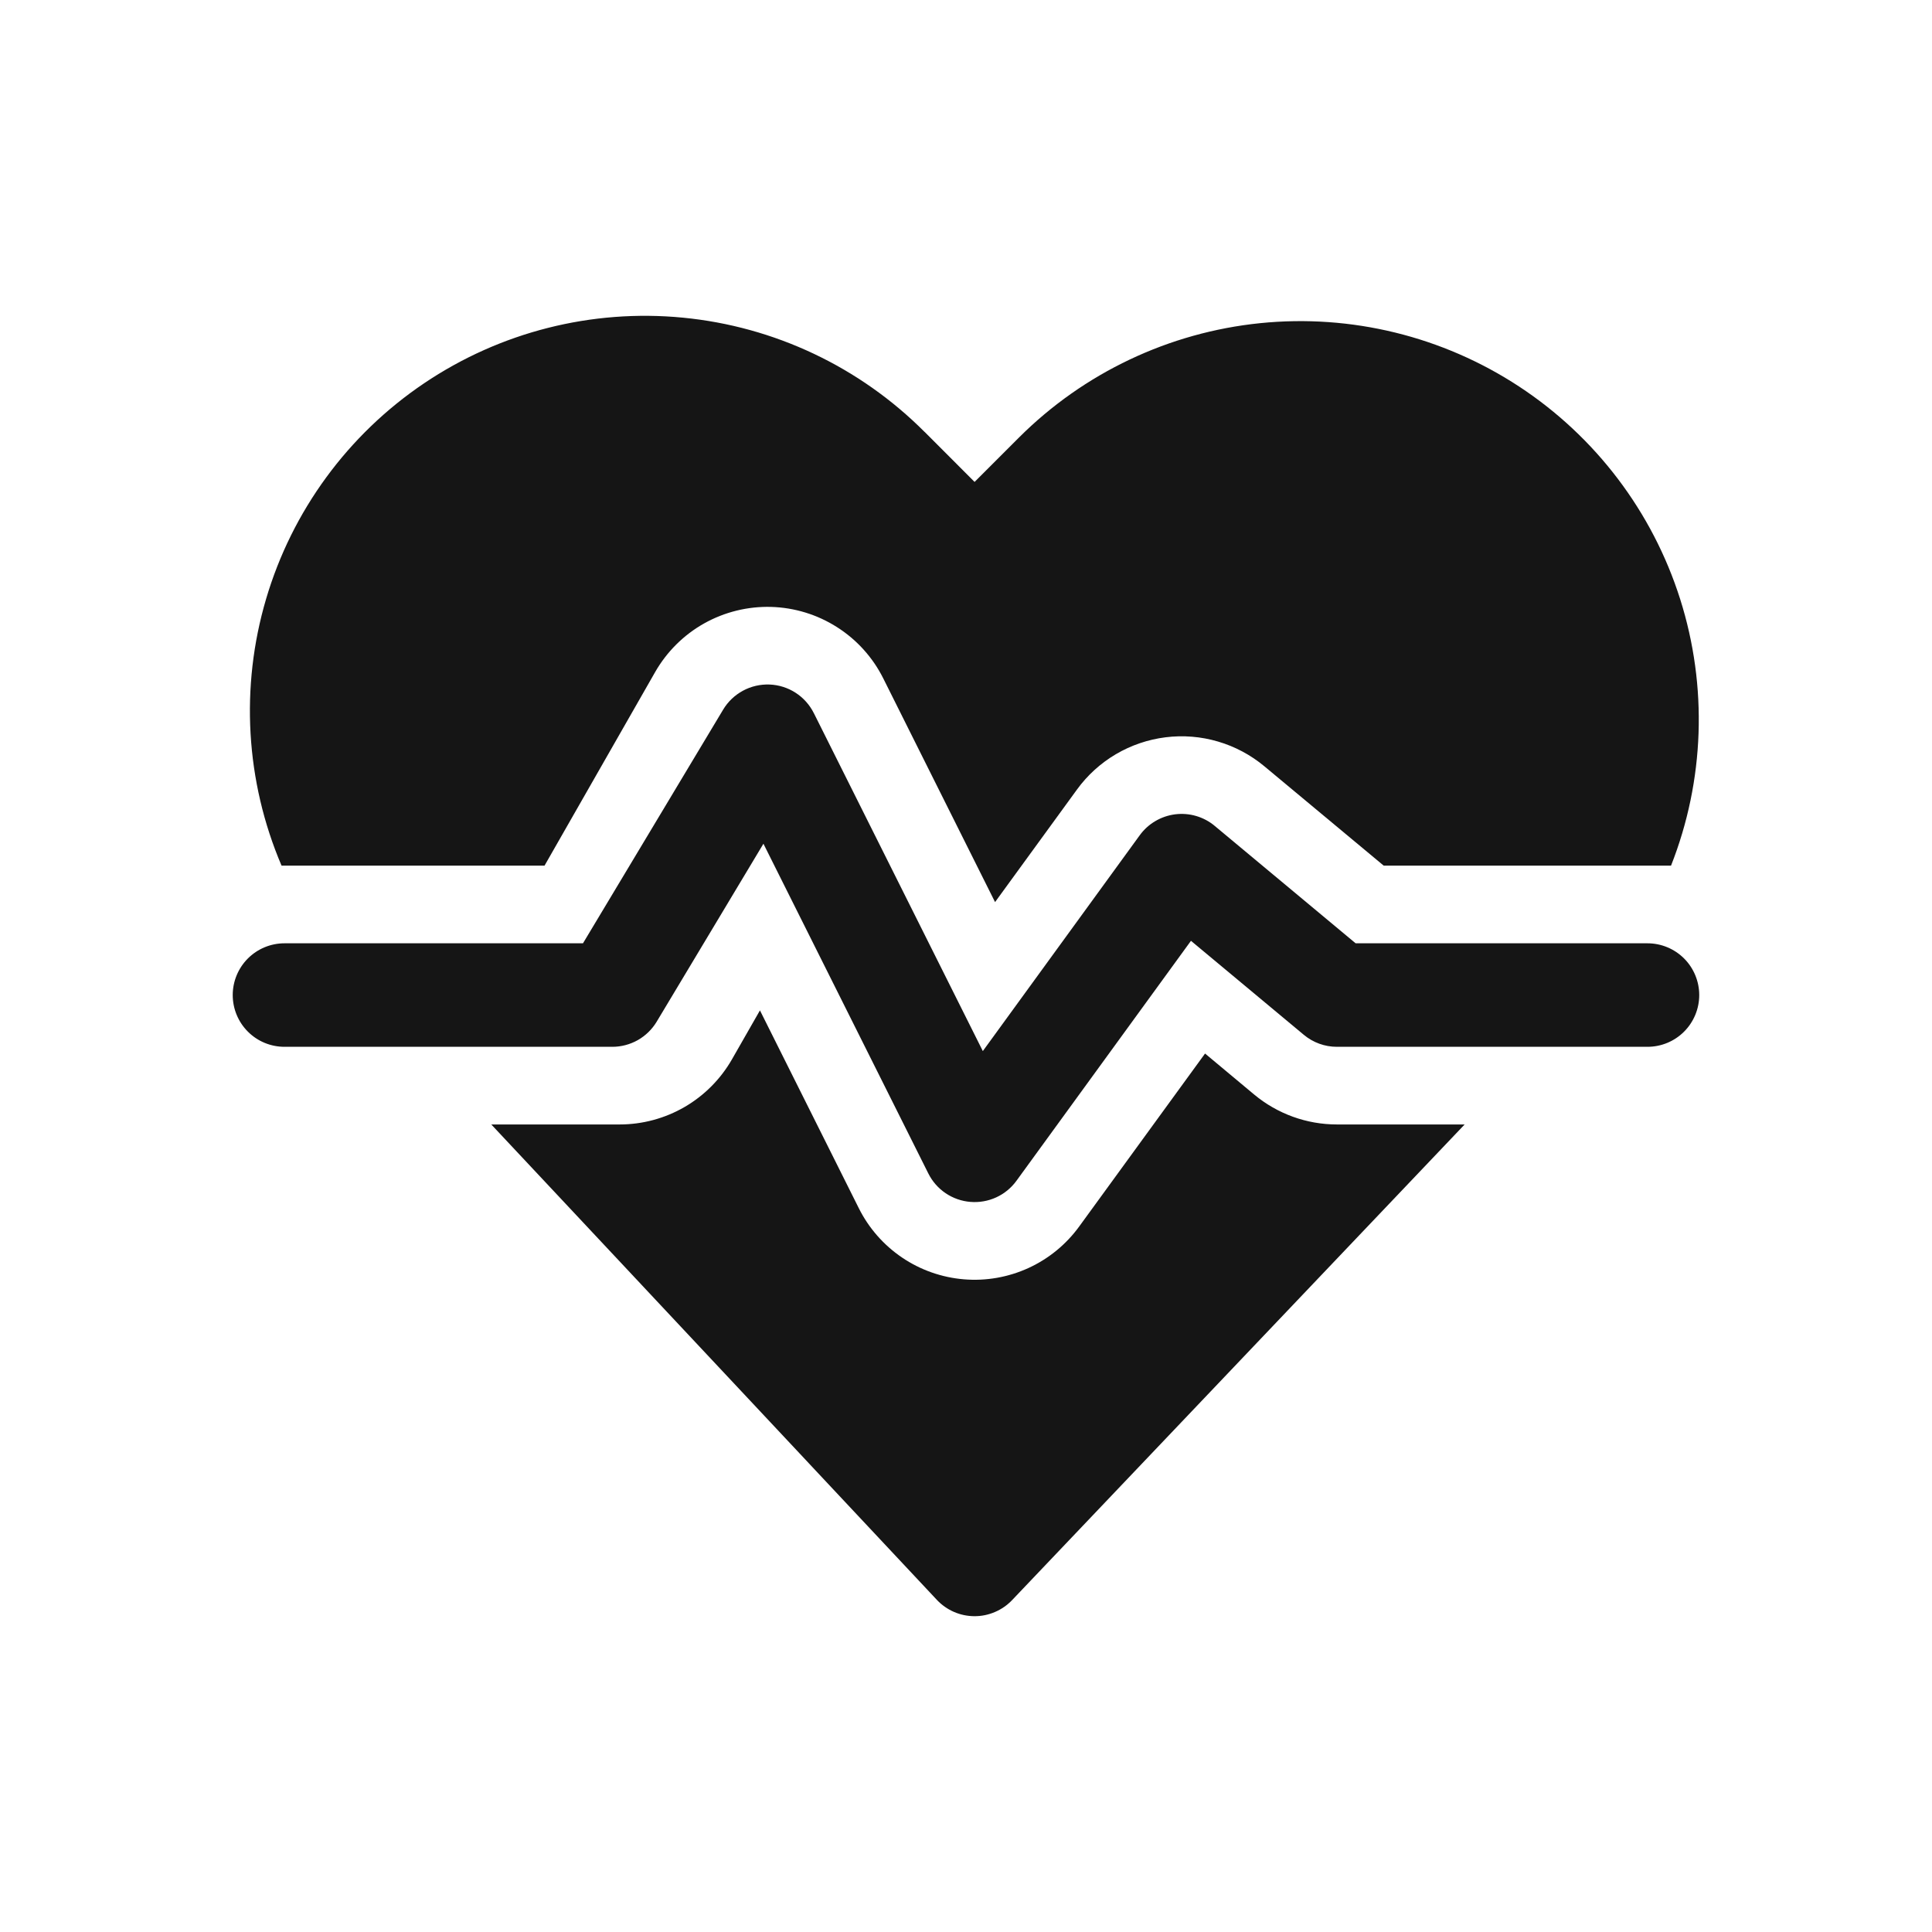
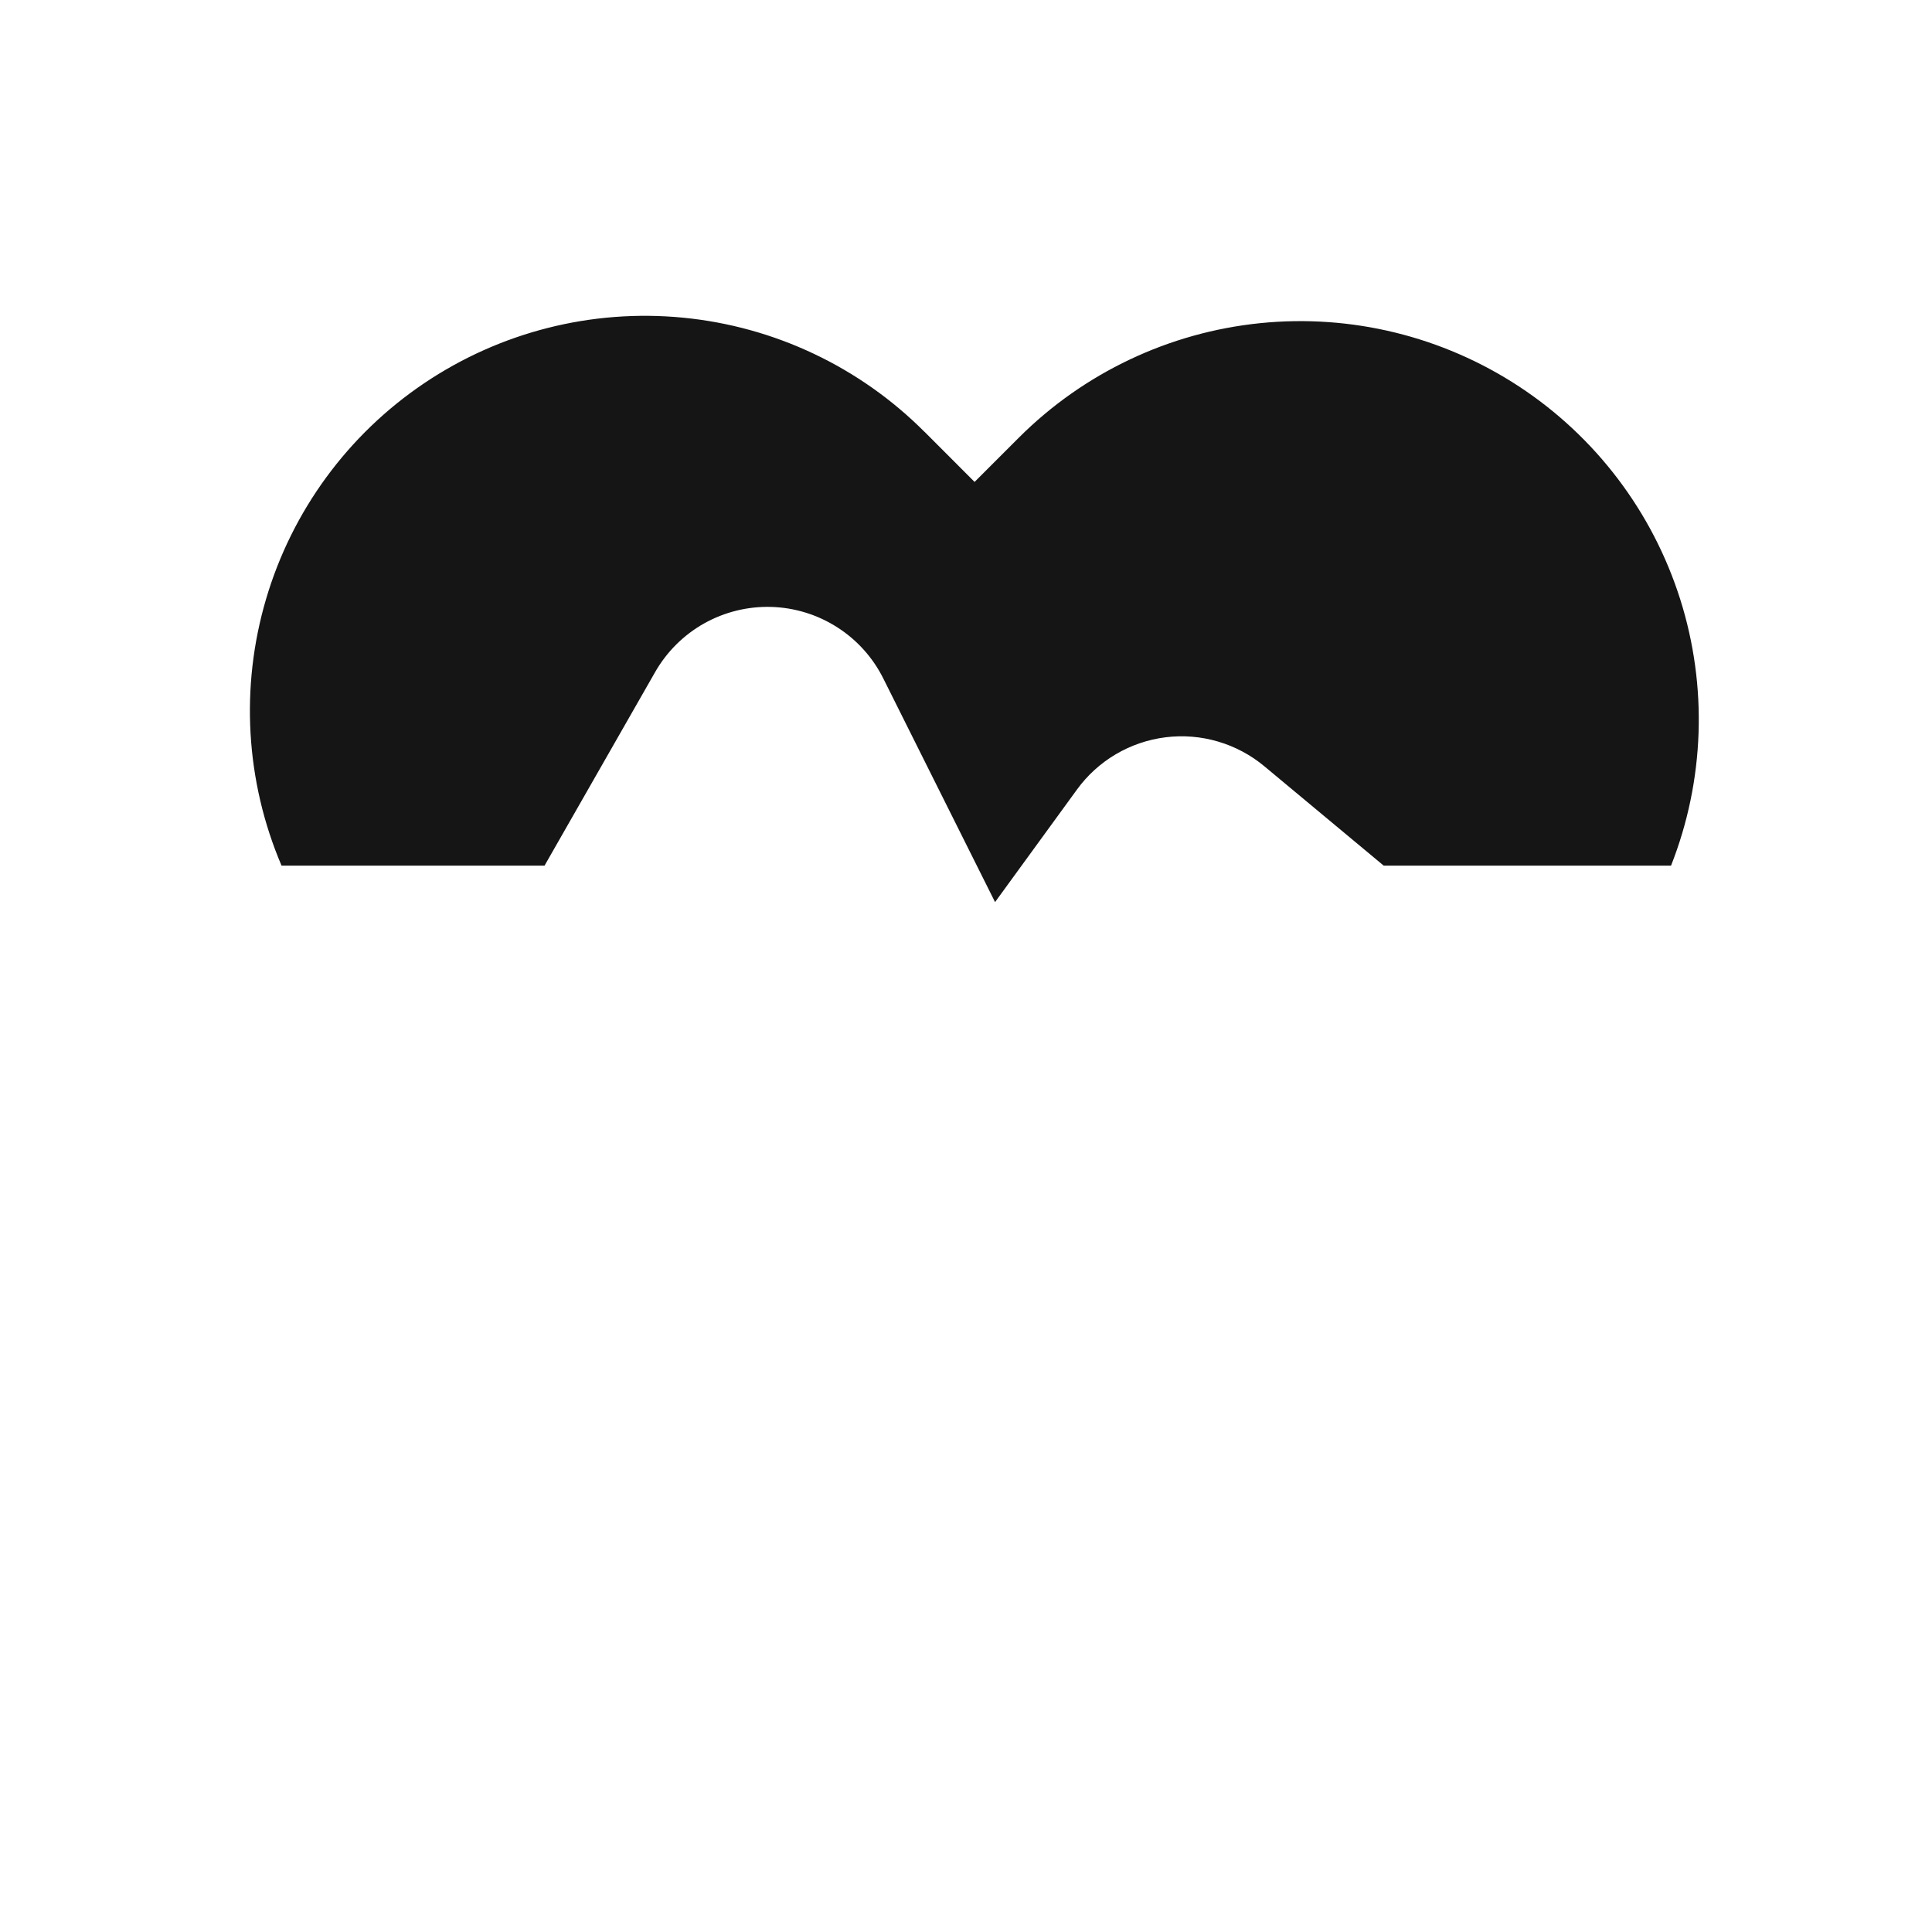
<svg xmlns="http://www.w3.org/2000/svg" width="52px" height="52px" viewBox="0 0 52 52" version="1.1">
  <title>Sudame_loogisagedus</title>
  <g id="Sudame_loogisagedus" stroke="none" stroke-width="1" fill="none" fill-rule="evenodd">
    <g id="Group-20-Copy" transform="translate(6.264, 8.5)" fill="#151515" fill-rule="nonzero">
      <path d="M18.62,3.124 C16.876,1.375 14.577,0.288 12.119,0.05 C9.66,-0.189 7.195,0.437 5.148,1.818 C3.1,3.199 1.597,5.251 0.898,7.62 C0.198,9.989 0.345,12.527 1.314,14.799 L8.392,14.799 L11.369,9.589 C11.682,9.042 12.137,8.589 12.687,8.28 C13.236,7.972 13.86,7.818 14.49,7.835 C15.12,7.853 15.734,8.041 16.265,8.38 C16.797,8.718 17.227,9.195 17.509,9.759 L20.518,15.78 L22.722,12.752 C23.002,12.366 23.359,12.042 23.769,11.8 C24.18,11.558 24.636,11.403 25.109,11.344 C25.582,11.285 26.062,11.324 26.519,11.459 C26.976,11.593 27.401,11.82 27.767,12.125 L30.979,14.799 L38.712,14.799 C39.615,12.507 39.702,9.974 38.958,7.626 C38.213,5.277 36.683,3.257 34.624,1.904 C32.565,0.552 30.103,-0.051 27.652,0.198 C25.201,0.448 22.91,1.533 21.165,3.273 L19.967,4.471 L18.622,3.124 L18.62,3.124 Z" id="Vector" />
-       <path d="M18.95,34.559 L6.959,21.765 L10.415,21.765 C11.029,21.765 11.632,21.602 12.163,21.294 C12.693,20.986 13.133,20.543 13.438,20.01 L14.19,18.695 L16.851,24.019 C17.118,24.554 17.519,25.011 18.015,25.347 C18.51,25.682 19.084,25.884 19.68,25.933 C20.276,25.983 20.875,25.877 21.419,25.628 C21.962,25.379 22.433,24.993 22.784,24.509 L26.17,19.856 L27.489,20.957 C28.115,21.479 28.904,21.765 29.719,21.765 L33.157,21.765 L20.976,34.568 C20.845,34.705 20.688,34.814 20.513,34.888 C20.339,34.963 20.151,35.001 19.961,35 C19.772,34.999 19.584,34.96 19.41,34.884 C19.237,34.808 19.08,34.698 18.95,34.559 L18.95,34.559 Z" id="Vector" />
-       <path d="M15.64,10.694 C15.529,10.471 15.359,10.281 15.15,10.146 C14.94,10.01 14.698,9.934 14.448,9.924 C14.199,9.915 13.951,9.972 13.732,10.091 C13.512,10.21 13.328,10.385 13.2,10.599 L9.427,16.889 L1.393,16.889 C1.024,16.889 0.669,17.036 0.408,17.297 C0.147,17.558 0,17.913 0,18.282 C0,18.652 0.147,19.006 0.408,19.267 C0.669,19.529 1.024,19.675 1.393,19.675 L10.216,19.675 C10.456,19.675 10.692,19.613 10.902,19.495 C11.111,19.376 11.286,19.206 11.41,19 L14.284,14.209 L18.722,23.084 C18.829,23.298 18.989,23.481 19.187,23.615 C19.385,23.749 19.615,23.83 19.853,23.849 C20.091,23.869 20.331,23.827 20.548,23.728 C20.766,23.628 20.954,23.474 21.094,23.281 L25.791,16.822 L28.828,19.352 C29.078,19.561 29.393,19.675 29.719,19.675 L38.078,19.675 C38.447,19.675 38.802,19.529 39.063,19.267 C39.324,19.006 39.471,18.652 39.471,18.282 C39.471,17.913 39.324,17.558 39.063,17.297 C38.802,17.036 38.447,16.889 38.078,16.889 L30.223,16.889 L26.431,13.73 C26.285,13.607 26.115,13.517 25.932,13.463 C25.749,13.409 25.557,13.394 25.368,13.417 C25.179,13.441 24.996,13.503 24.832,13.6 C24.668,13.696 24.525,13.826 24.413,13.98 L20.189,19.79 L15.64,10.693 L15.64,10.694 Z" id="Vector" />
    </g>
  </g>
</svg>